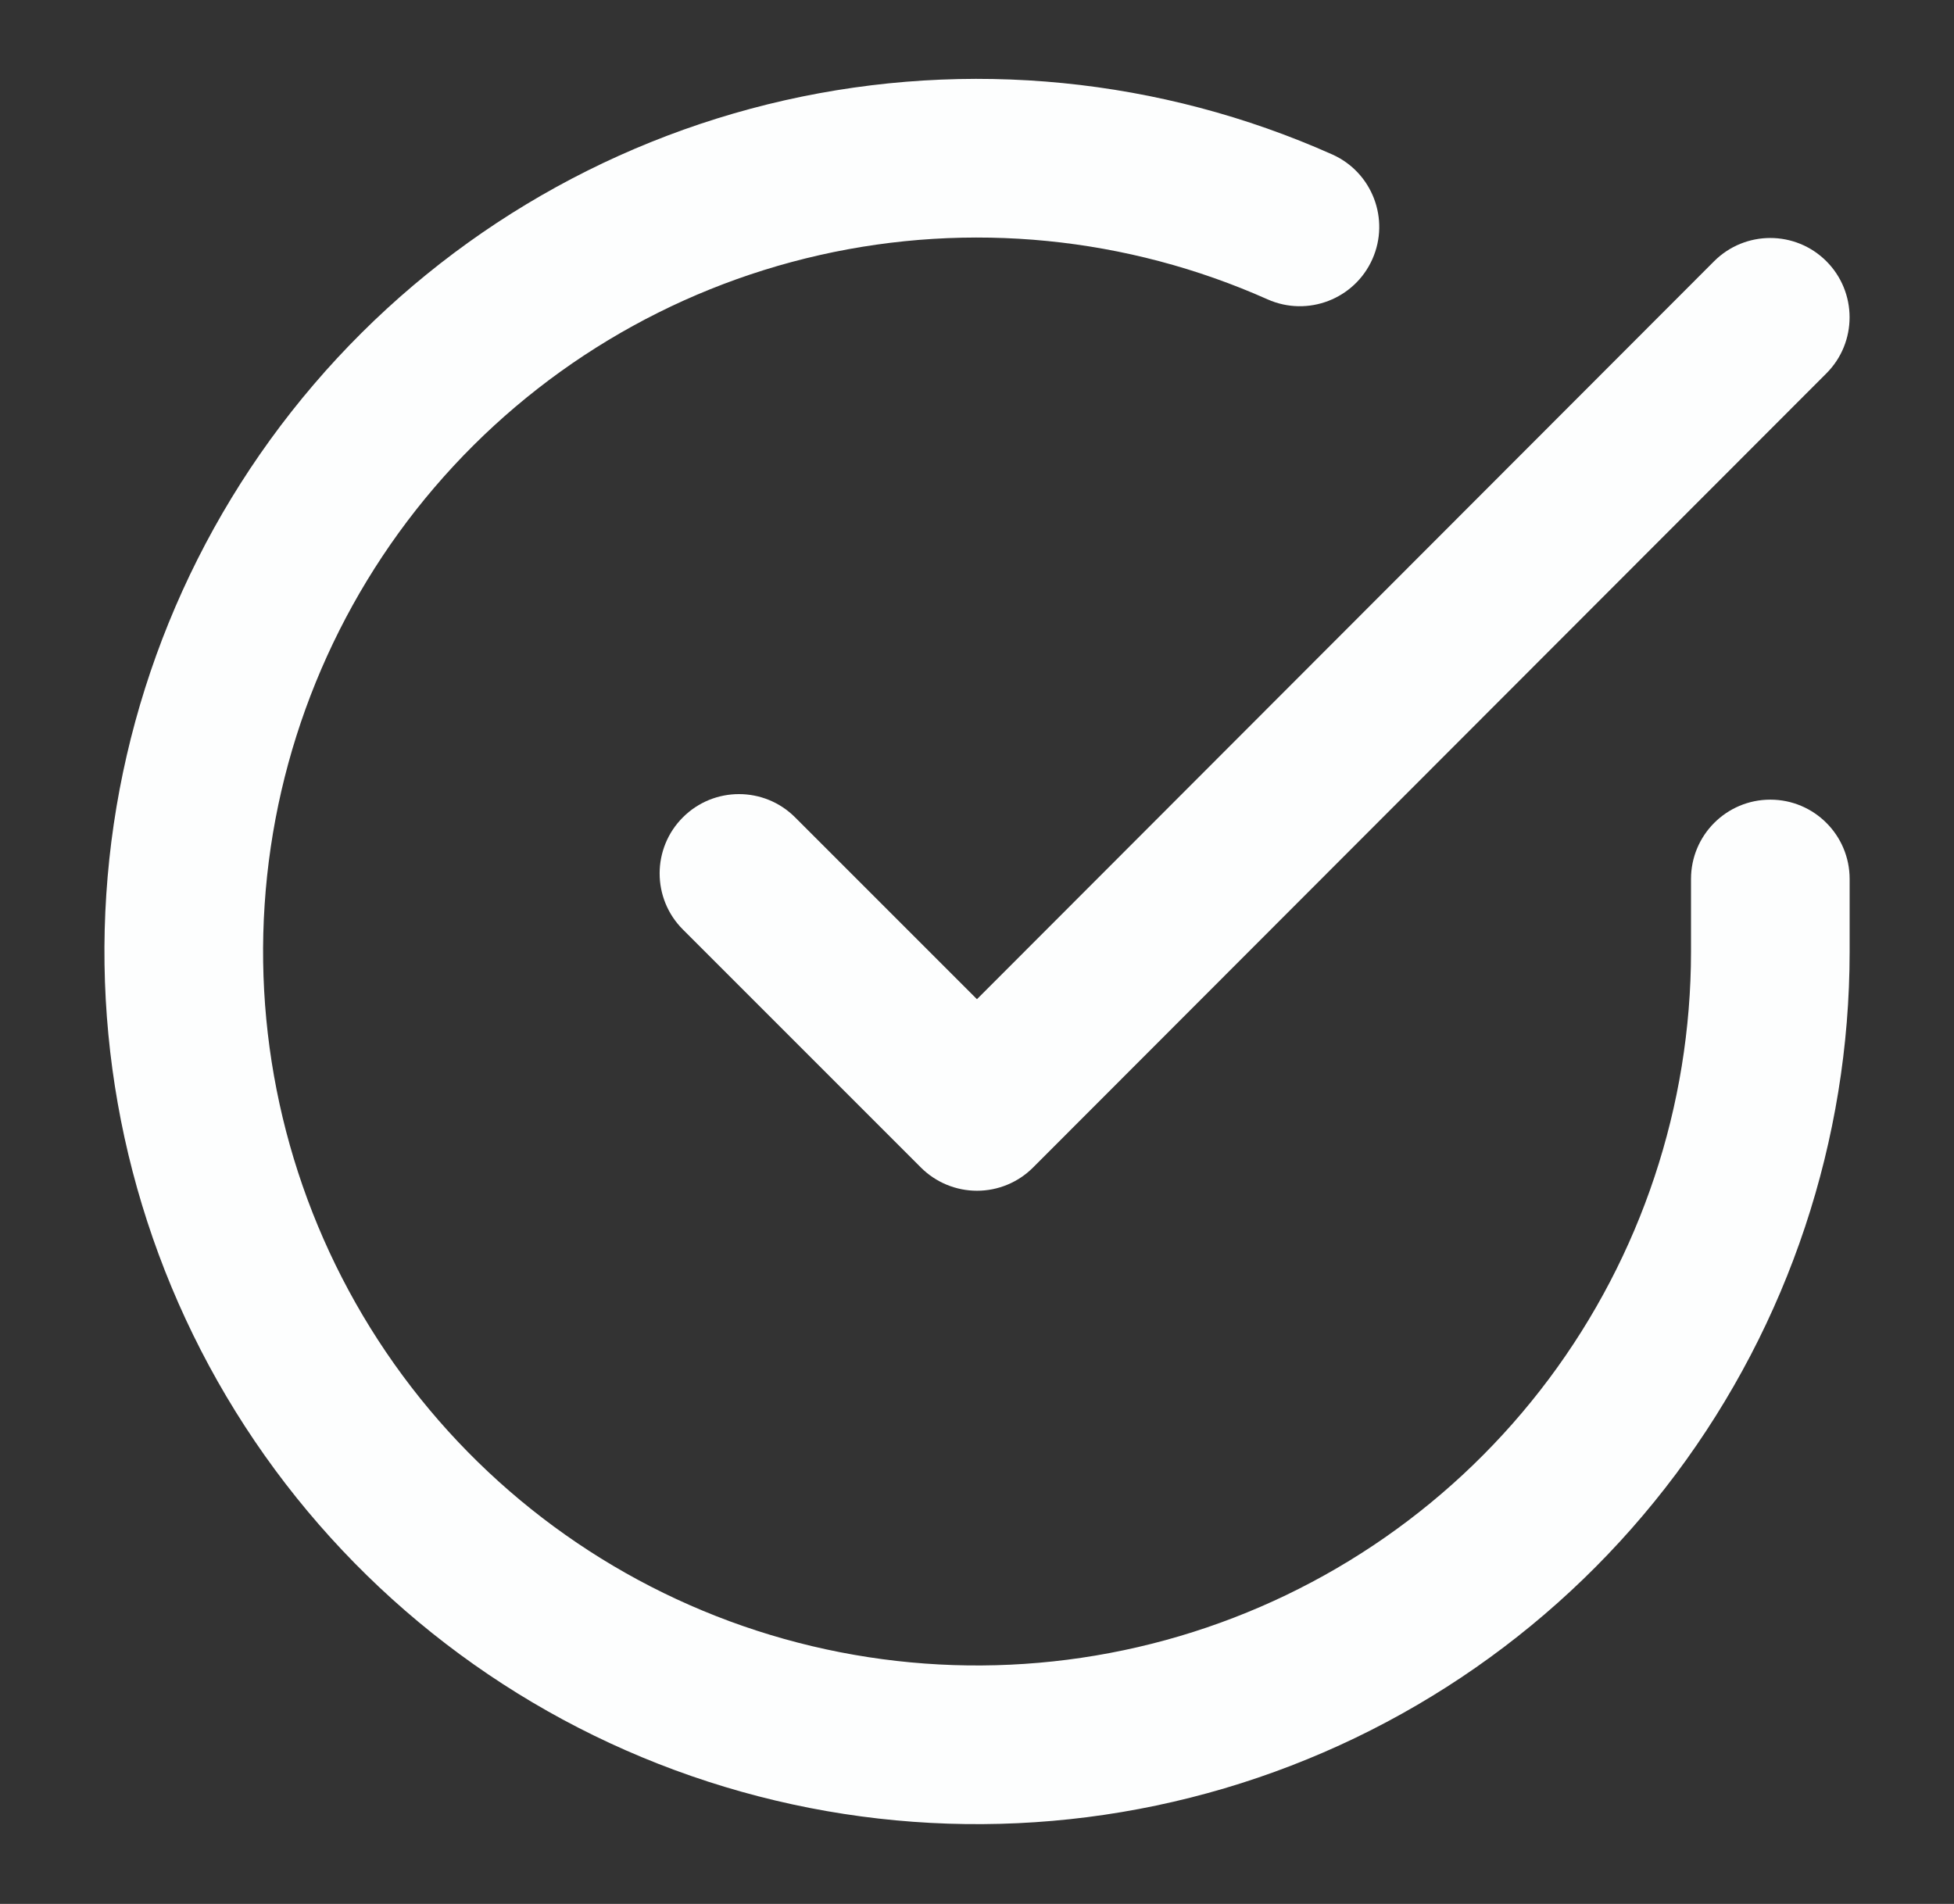
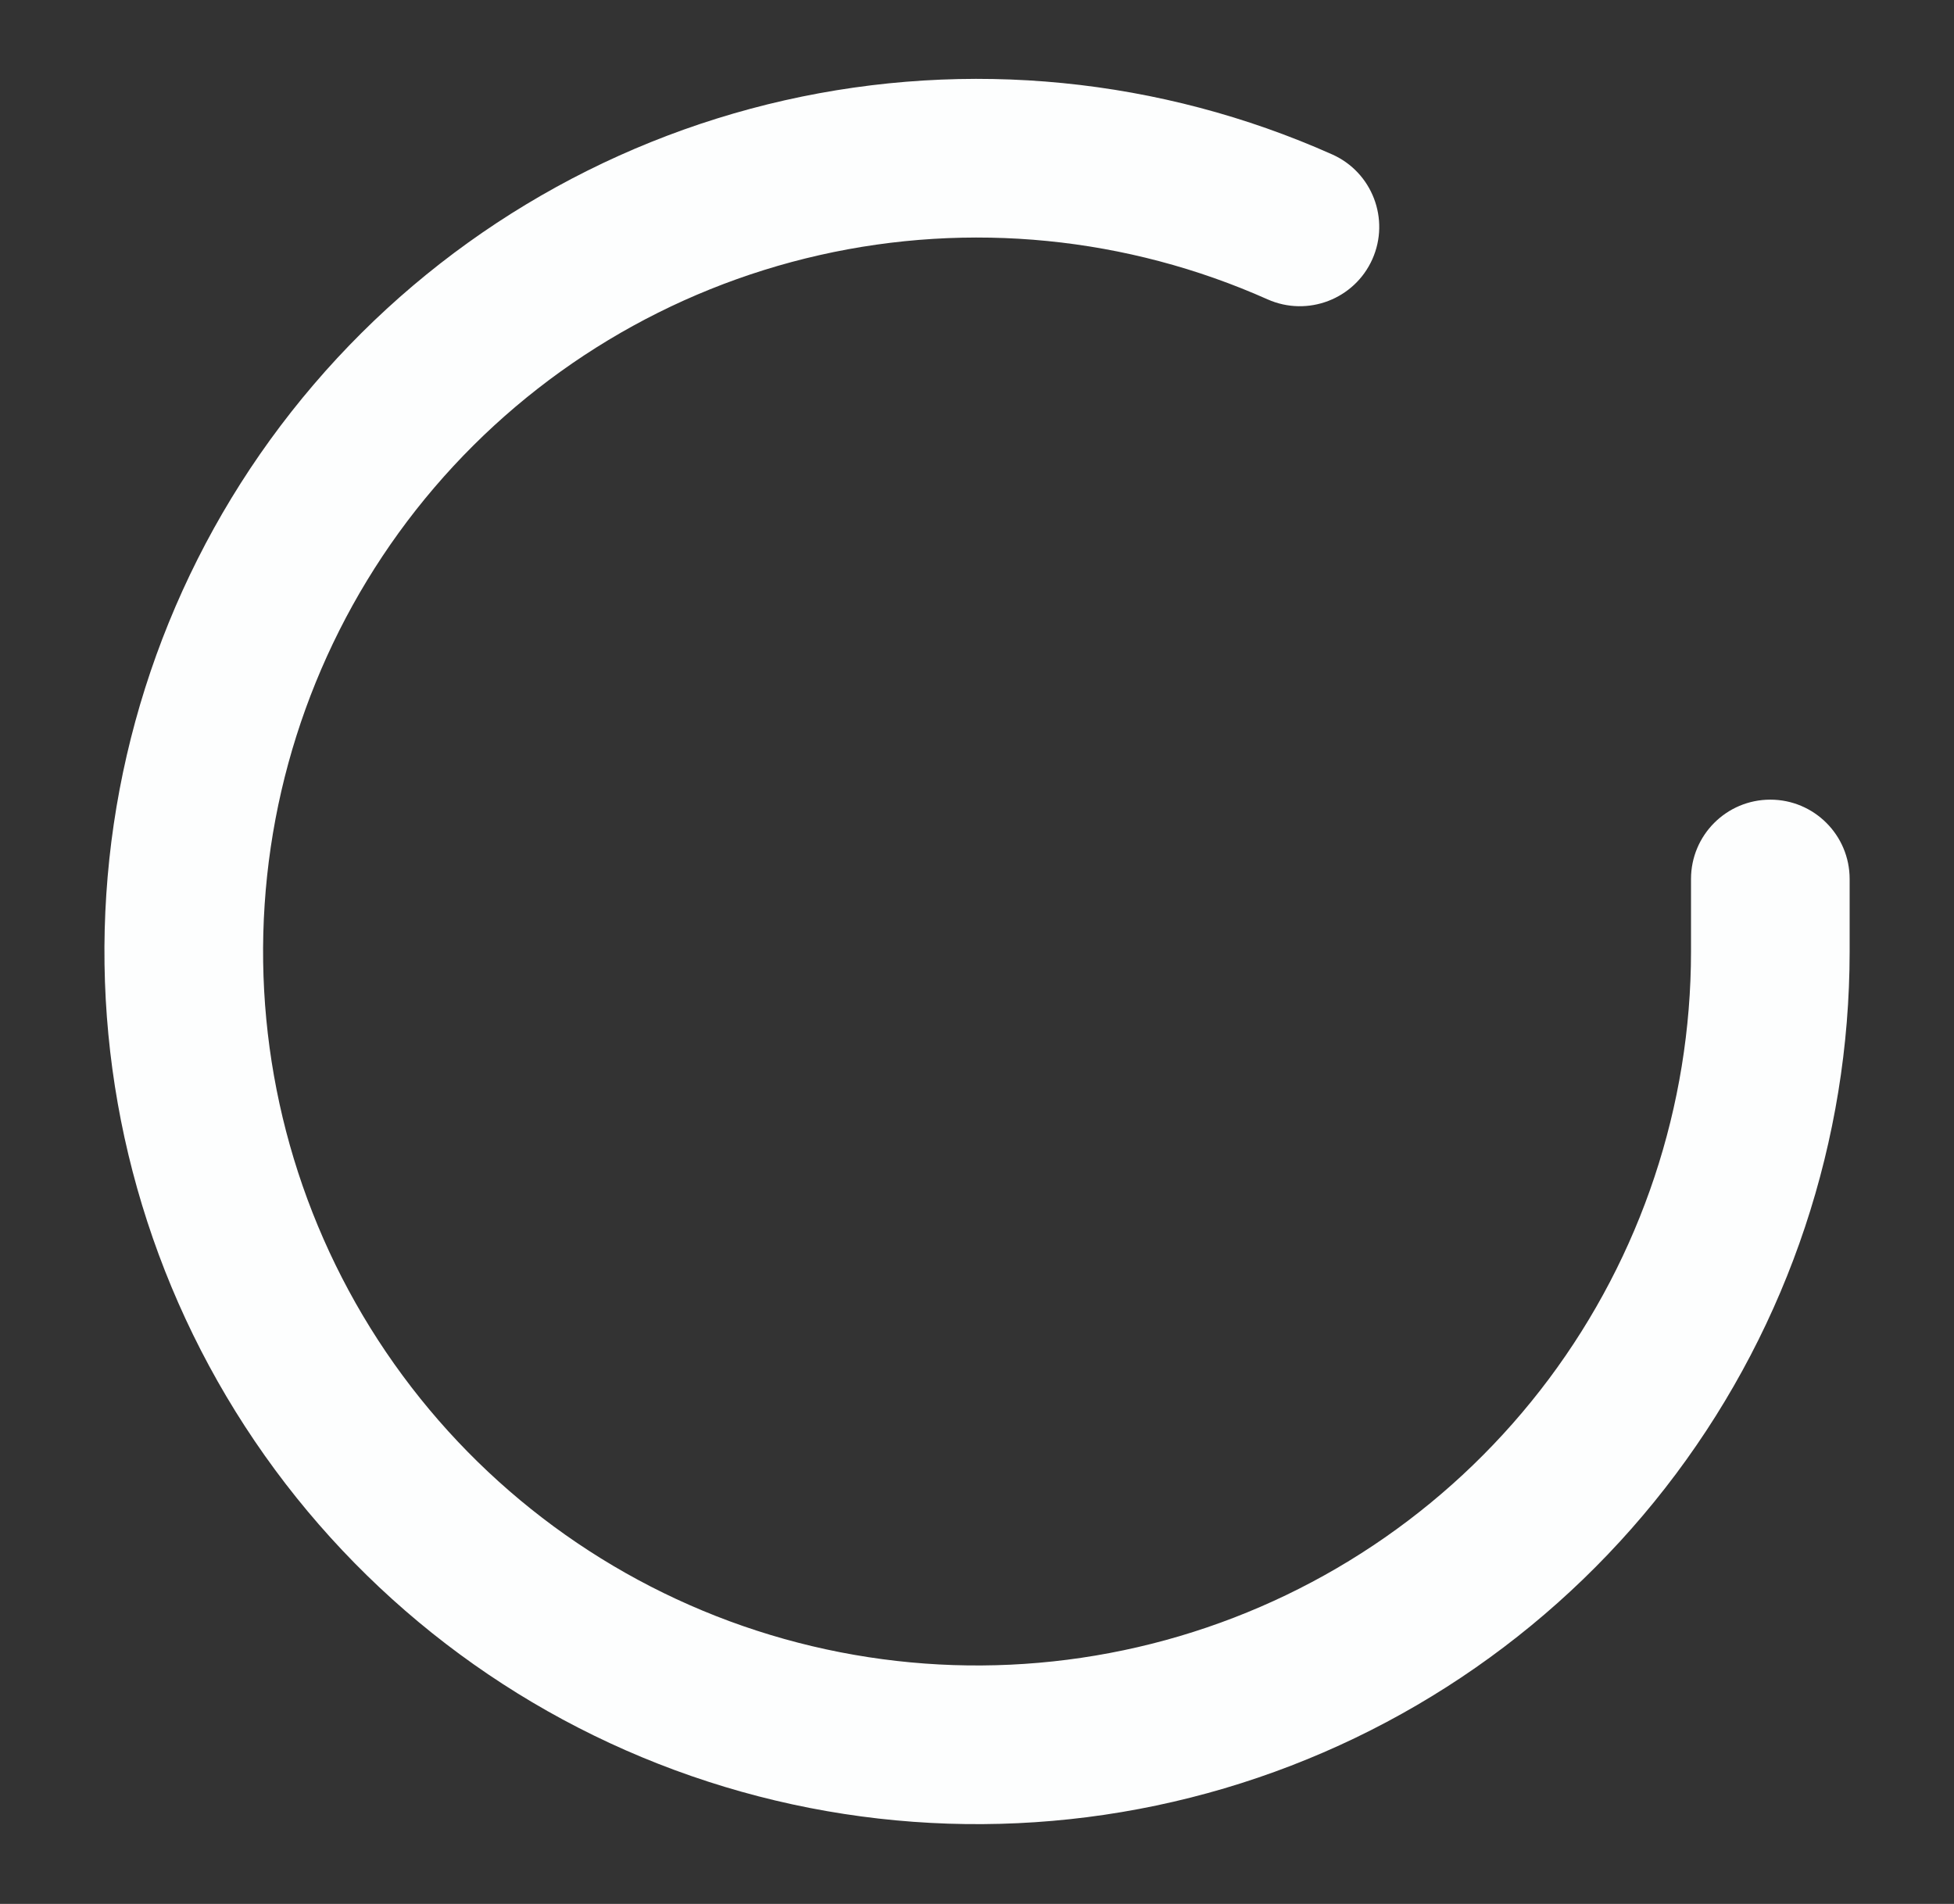
<svg xmlns="http://www.w3.org/2000/svg" width="39" height="38" viewBox="0 0 39 38" fill="none">
  <rect x="0" y="0" width="39" height="38" fill="#333333" stroke="none" />
  <path fill-rule="evenodd" clip-rule="evenodd" d="M25.3 5.975C22.494 4.724 19.358 4.414 16.36 5.091C13.363 5.768 10.665 7.396 8.668 9.732C6.672 12.068 5.484 14.987 5.282 18.053C5.079 21.119 5.874 24.169 7.546 26.747C9.219 29.325 11.68 31.293 14.562 32.358C17.445 33.423 20.594 33.527 23.541 32.656C26.488 31.785 29.074 29.984 30.914 27.523C32.754 25.062 33.749 22.072 33.751 18.999V17.543C33.751 16.669 34.459 15.96 35.334 15.96C36.208 15.96 36.917 16.669 36.917 17.543V19C36.915 22.756 35.699 26.411 33.45 29.419C31.201 32.427 28.041 34.628 24.439 35.693C20.837 36.758 16.988 36.63 13.465 35.328C9.942 34.027 6.934 31.621 4.89 28.47C2.846 25.32 1.875 21.593 2.122 17.845C2.369 14.097 3.821 10.53 6.261 7.675C8.701 4.82 11.999 2.83 15.662 2.002C19.326 1.175 23.159 1.553 26.589 3.082C27.388 3.438 27.747 4.374 27.391 5.173C27.035 5.971 26.099 6.33 25.3 5.975Z" fill="#FDFEFE" />
-   <path fill-rule="evenodd" clip-rule="evenodd" d="M36.452 5.213C37.07 5.831 37.071 6.834 36.453 7.452L20.619 23.302C20.323 23.599 19.92 23.766 19.5 23.766C19.08 23.766 18.677 23.599 18.38 23.302L13.63 18.552C13.011 17.934 13.011 16.931 13.63 16.313C14.248 15.695 15.251 15.695 15.869 16.313L19.499 19.943L34.212 5.214C34.831 4.596 35.833 4.595 36.452 5.213Z" fill="#FDFEFE" />
</svg>